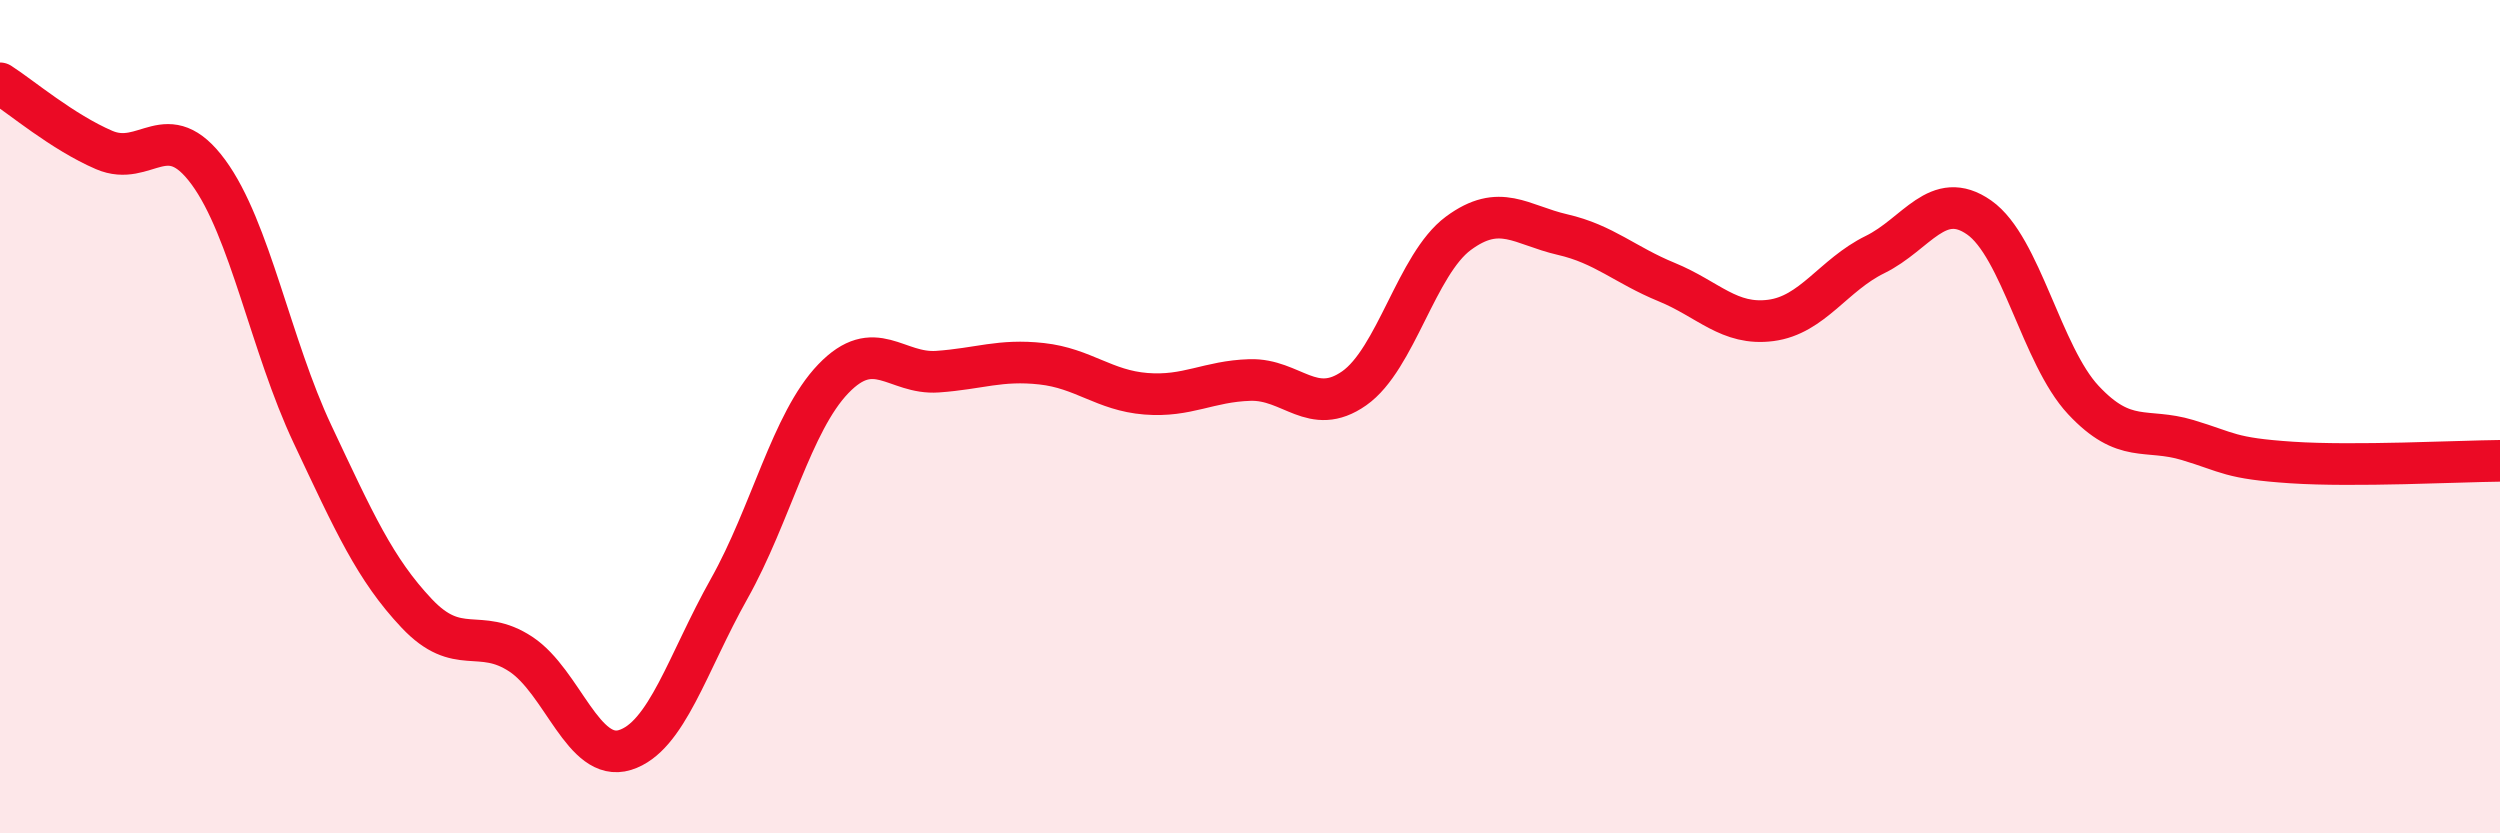
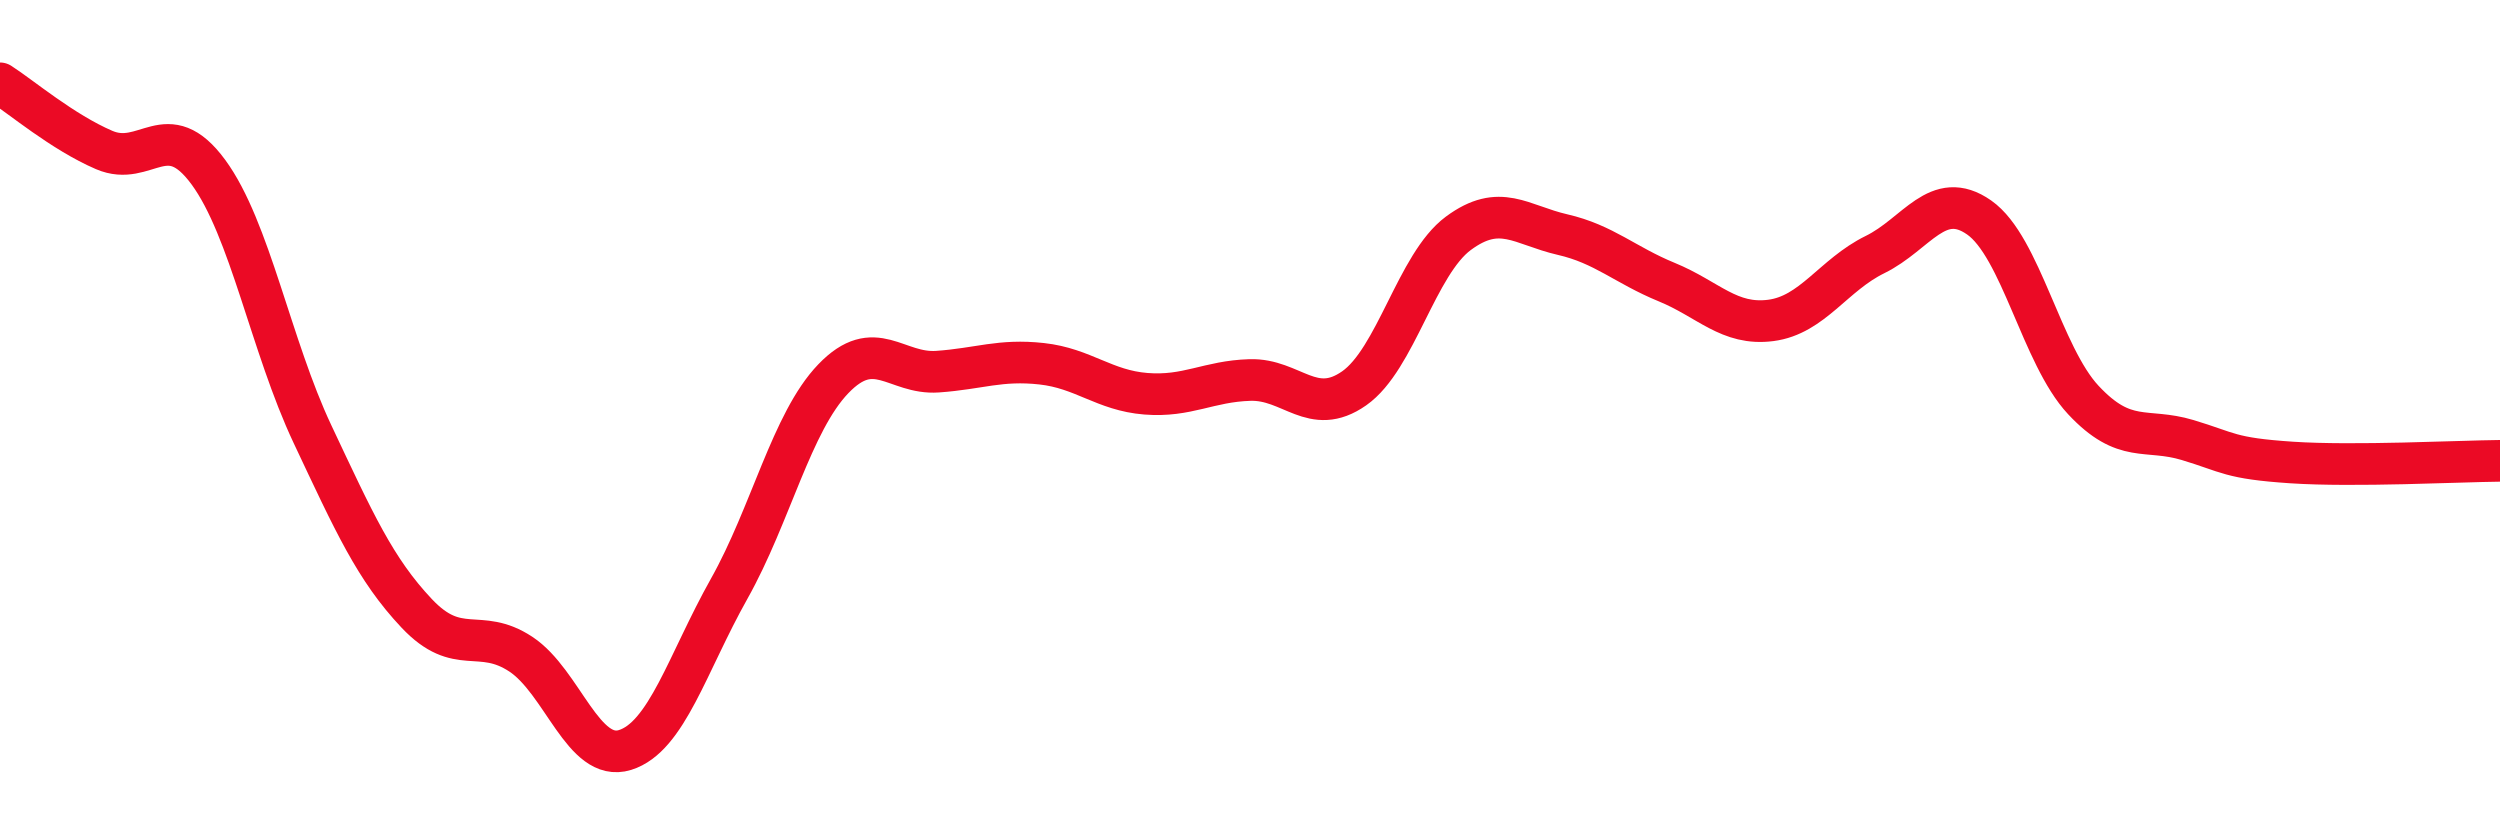
<svg xmlns="http://www.w3.org/2000/svg" width="60" height="20" viewBox="0 0 60 20">
-   <path d="M 0,2 C 0.5,2.32 1.5,3.17 2.5,3.6 C 3.5,4.03 4,2.77 5,4.13 C 6,5.49 6.5,8.3 7.5,10.42 C 8.5,12.54 9,13.66 10,14.72 C 11,15.78 11.5,15.04 12.5,15.7 C 13.5,16.36 14,18.31 15,18 C 16,17.69 16.5,15.91 17.5,14.13 C 18.5,12.35 19,10.13 20,9.09 C 21,8.05 21.5,8.99 22.5,8.92 C 23.5,8.85 24,8.62 25,8.73 C 26,8.84 26.5,9.37 27.5,9.45 C 28.5,9.53 29,9.15 30,9.12 C 31,9.09 31.5,10.02 32.5,9.32 C 33.5,8.62 34,6.34 35,5.6 C 36,4.86 36.5,5.4 37.5,5.63 C 38.5,5.86 39,6.36 40,6.77 C 41,7.18 41.5,7.82 42.5,7.69 C 43.5,7.56 44,6.6 45,6.11 C 46,5.62 46.5,4.52 47.5,5.22 C 48.5,5.92 49,8.53 50,9.6 C 51,10.67 51.5,10.26 52.5,10.56 C 53.5,10.86 53.5,11 55,11.1 C 56.5,11.2 59,11.07 60,11.06L60 20L0 20Z" fill="#EB0A25" opacity="0.1" stroke-linecap="round" stroke-linejoin="round" />
  <path d="M 0,2 C 0.5,2.32 1.5,3.17 2.5,3.6 C 3.5,4.03 4,2.77 5,4.13 C 6,5.49 6.5,8.3 7.5,10.42 C 8.5,12.54 9,13.66 10,14.72 C 11,15.78 11.5,15.04 12.5,15.7 C 13.5,16.36 14,18.31 15,18 C 16,17.69 16.5,15.91 17.5,14.13 C 18.5,12.35 19,10.13 20,9.09 C 21,8.05 21.5,8.99 22.5,8.92 C 23.5,8.85 24,8.62 25,8.73 C 26,8.84 26.5,9.37 27.5,9.45 C 28.5,9.53 29,9.15 30,9.12 C 31,9.09 31.5,10.02 32.5,9.32 C 33.5,8.62 34,6.34 35,5.6 C 36,4.86 36.5,5.4 37.5,5.63 C 38.5,5.86 39,6.36 40,6.77 C 41,7.18 41.5,7.82 42.5,7.69 C 43.5,7.56 44,6.6 45,6.11 C 46,5.62 46.5,4.52 47.5,5.22 C 48.5,5.92 49,8.53 50,9.6 C 51,10.67 51.5,10.26 52.5,10.56 C 53.5,10.86 53.5,11 55,11.1 C 56.5,11.2 59,11.07 60,11.06" stroke="#EB0A25" stroke-width="1" fill="none" stroke-linecap="round" stroke-linejoin="round" />
</svg>